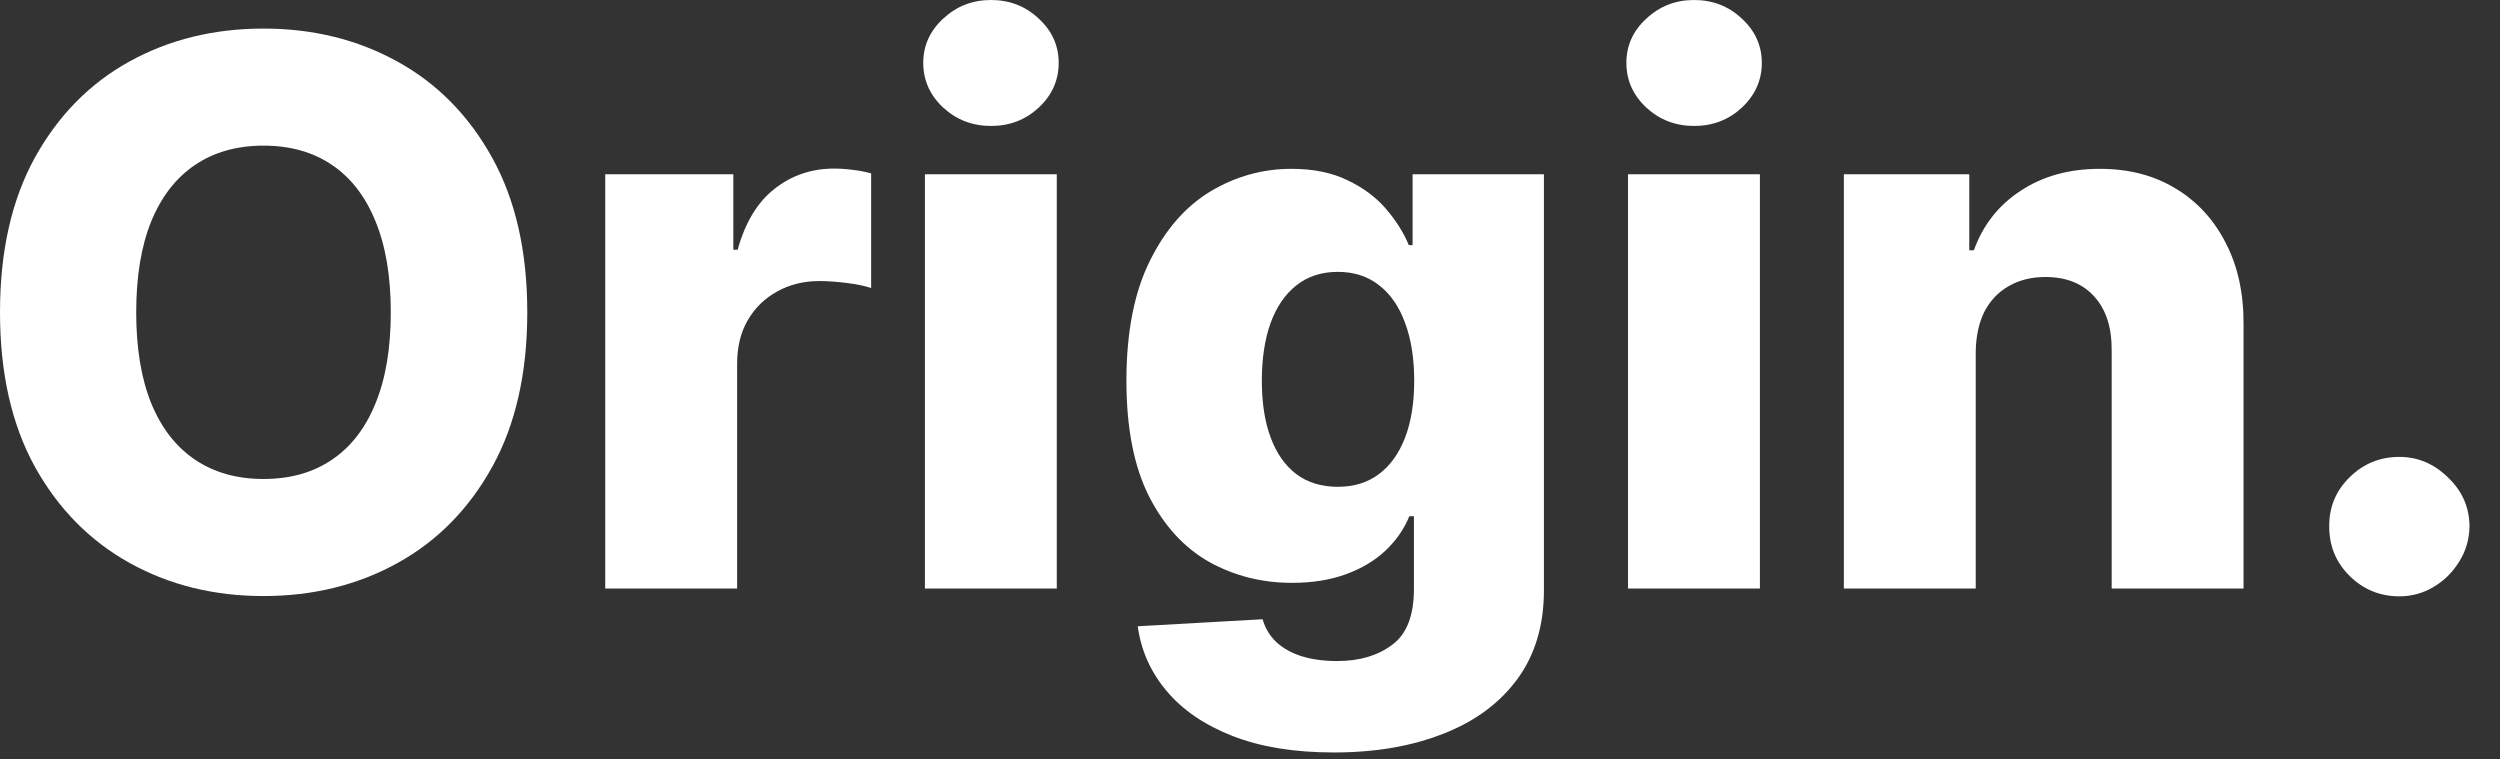
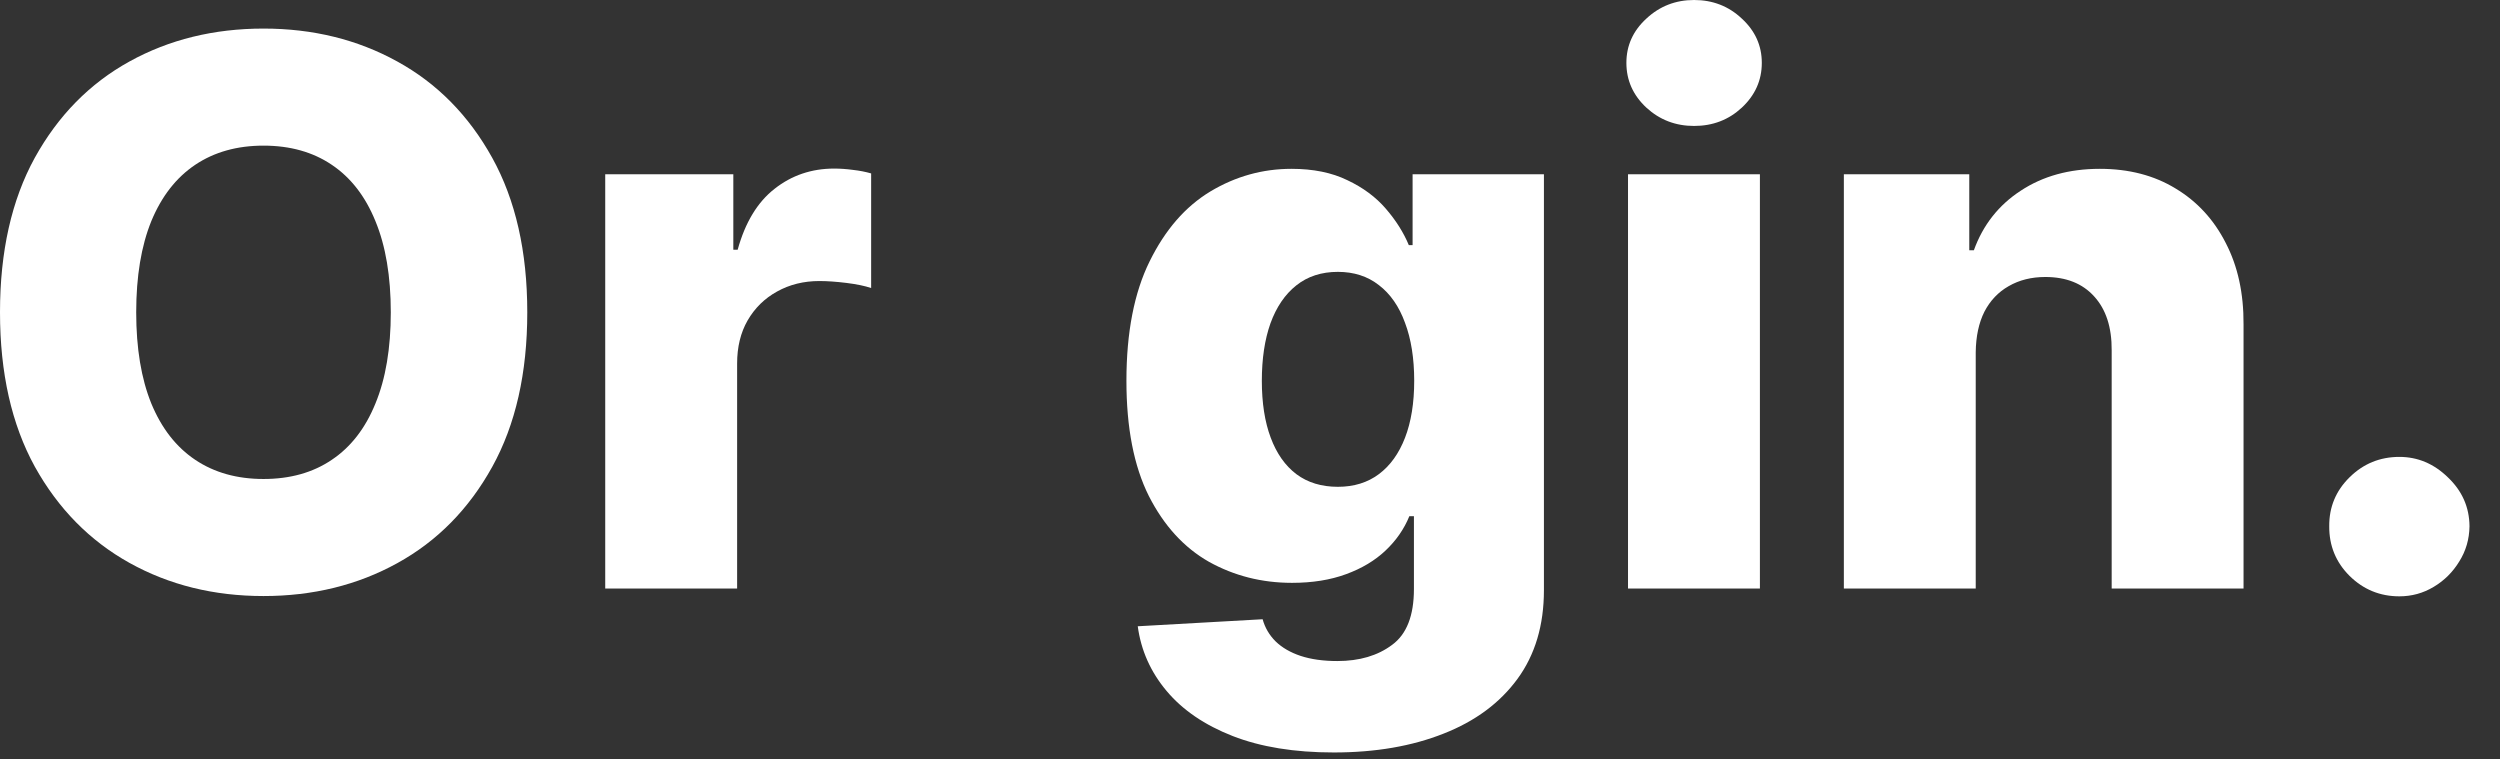
<svg xmlns="http://www.w3.org/2000/svg" width="79" height="24" viewBox="0 0 79 24" fill="none">
  <rect x="0" y="0" width="79" height="24" fill="#333333" stroke="none" />
  <path d="M16.662 9.869C16.662 11.79 16.293 13.418 15.554 14.753C14.815 16.088 13.815 17.102 12.554 17.796C11.298 18.489 9.889 18.835 8.327 18.835C6.759 18.835 5.347 18.486 4.091 17.787C2.835 17.088 1.838 16.074 1.099 14.744C0.366 13.409 0 11.784 0 9.869C0 7.949 0.366 6.321 1.099 4.986C1.838 3.651 2.835 2.636 4.091 1.943C5.347 1.25 6.759 0.903 8.327 0.903C9.889 0.903 11.298 1.25 12.554 1.943C13.815 2.636 14.815 3.651 15.554 4.986C16.293 6.321 16.662 7.949 16.662 9.869ZM12.349 9.869C12.349 8.733 12.188 7.773 11.864 6.989C11.546 6.205 11.085 5.611 10.483 5.207C9.886 4.804 9.168 4.602 8.327 4.602C7.491 4.602 6.773 4.804 6.17 5.207C5.568 5.611 5.105 6.205 4.781 6.989C4.463 7.773 4.304 8.733 4.304 9.869C4.304 11.006 4.463 11.966 4.781 12.75C5.105 13.534 5.568 14.128 6.17 14.531C6.773 14.935 7.491 15.136 8.327 15.136C9.168 15.136 9.886 14.935 10.483 14.531C11.085 14.128 11.546 13.534 11.864 12.75C12.188 11.966 12.349 11.006 12.349 9.869Z" fill="white" />
  <path d="M19.125 18.597V5.506H23.173V7.892H23.31C23.548 7.028 23.938 6.386 24.477 5.966C25.017 5.54 25.645 5.327 26.361 5.327C26.554 5.327 26.753 5.341 26.957 5.369C27.162 5.392 27.352 5.429 27.528 5.48V9.102C27.329 9.034 27.068 8.98 26.744 8.94C26.426 8.901 26.142 8.881 25.892 8.881C25.398 8.881 24.952 8.991 24.554 9.213C24.162 9.429 23.852 9.733 23.625 10.125C23.403 10.511 23.293 10.966 23.293 11.489V18.597H19.125Z" fill="white" />
-   <path d="M29.227 18.597V5.506H33.394V18.597H29.227ZM31.315 3.98C30.729 3.98 30.227 3.787 29.806 3.401C29.386 3.009 29.175 2.537 29.175 1.986C29.175 1.44 29.386 0.974 29.806 0.588C30.227 0.196 30.729 0 31.315 0C31.905 0 32.408 0.196 32.823 0.588C33.244 0.974 33.454 1.44 33.454 1.986C33.454 2.537 33.244 3.009 32.823 3.401C32.408 3.787 31.905 3.98 31.315 3.98Z" fill="white" />
  <path d="M42.149 23.778C40.905 23.778 39.84 23.605 38.953 23.259C38.067 22.912 37.371 22.438 36.865 21.835C36.359 21.233 36.055 20.551 35.953 19.79L39.899 19.568C39.973 19.835 40.109 20.068 40.308 20.267C40.513 20.466 40.777 20.619 41.101 20.727C41.43 20.835 41.817 20.889 42.26 20.889C42.959 20.889 43.535 20.719 43.99 20.378C44.45 20.043 44.68 19.454 44.68 18.614V16.312H44.535C44.371 16.716 44.121 17.077 43.785 17.395C43.45 17.713 43.033 17.963 42.533 18.145C42.038 18.327 41.47 18.418 40.828 18.418C39.874 18.418 38.999 18.196 38.203 17.753C37.413 17.304 36.78 16.611 36.303 15.673C35.831 14.73 35.595 13.517 35.595 12.034C35.595 10.506 35.84 9.247 36.328 8.259C36.817 7.264 37.456 6.528 38.246 6.051C39.041 5.574 39.896 5.335 40.811 5.335C41.499 5.335 42.087 5.455 42.575 5.693C43.07 5.926 43.476 6.227 43.794 6.597C44.112 6.966 44.354 7.349 44.519 7.747H44.638V5.506H48.788V18.648C48.788 19.756 48.51 20.69 47.953 21.452C47.396 22.213 46.618 22.79 45.618 23.182C44.618 23.579 43.462 23.778 42.149 23.778ZM42.277 15.383C42.783 15.383 43.215 15.25 43.572 14.983C43.93 14.716 44.206 14.332 44.399 13.832C44.592 13.332 44.689 12.733 44.689 12.034C44.689 11.324 44.592 10.713 44.399 10.202C44.212 9.685 43.936 9.287 43.572 9.009C43.215 8.73 42.783 8.591 42.277 8.591C41.76 8.591 41.322 8.733 40.965 9.017C40.606 9.301 40.334 9.702 40.146 10.219C39.965 10.73 39.874 11.335 39.874 12.034C39.874 12.733 39.967 13.332 40.155 13.832C40.342 14.332 40.612 14.716 40.965 14.983C41.322 15.25 41.76 15.383 42.277 15.383Z" fill="white" />
  <path d="M51.445 18.597V5.506H55.613V18.597H51.445ZM53.533 3.98C52.948 3.98 52.445 3.787 52.025 3.401C51.604 3.009 51.394 2.537 51.394 1.986C51.394 1.44 51.604 0.974 52.025 0.588C52.445 0.196 52.948 0 53.533 0C54.124 0 54.627 0.196 55.042 0.588C55.462 0.974 55.673 1.44 55.673 1.986C55.673 2.537 55.462 3.009 55.042 3.401C54.627 3.787 54.124 3.98 53.533 3.98Z" fill="white" />
  <path d="M62.433 11.131V18.597H58.266V5.506H62.229V7.909H62.374C62.663 7.108 63.158 6.48 63.856 6.026C64.555 5.565 65.388 5.335 66.354 5.335C67.274 5.335 68.072 5.543 68.749 5.957C69.43 6.366 69.959 6.94 70.334 7.679C70.715 8.412 70.902 9.27 70.896 10.253V18.597H66.729V11.071C66.734 10.344 66.55 9.776 66.175 9.366C65.805 8.957 65.291 8.753 64.632 8.753C64.195 8.753 63.808 8.849 63.473 9.043C63.144 9.23 62.888 9.5 62.706 9.852C62.53 10.204 62.439 10.631 62.433 11.131Z" fill="white" />
  <path d="M75.82 18.844C75.207 18.844 74.681 18.628 74.244 18.196C73.812 17.764 73.599 17.241 73.604 16.628C73.599 16.026 73.812 15.511 74.244 15.085C74.681 14.653 75.207 14.438 75.82 14.438C76.4 14.438 76.911 14.653 77.354 15.085C77.803 15.511 78.031 16.026 78.036 16.628C78.031 17.037 77.923 17.409 77.712 17.744C77.508 18.079 77.238 18.347 76.903 18.546C76.573 18.744 76.212 18.844 75.82 18.844Z" fill="white" />
</svg>